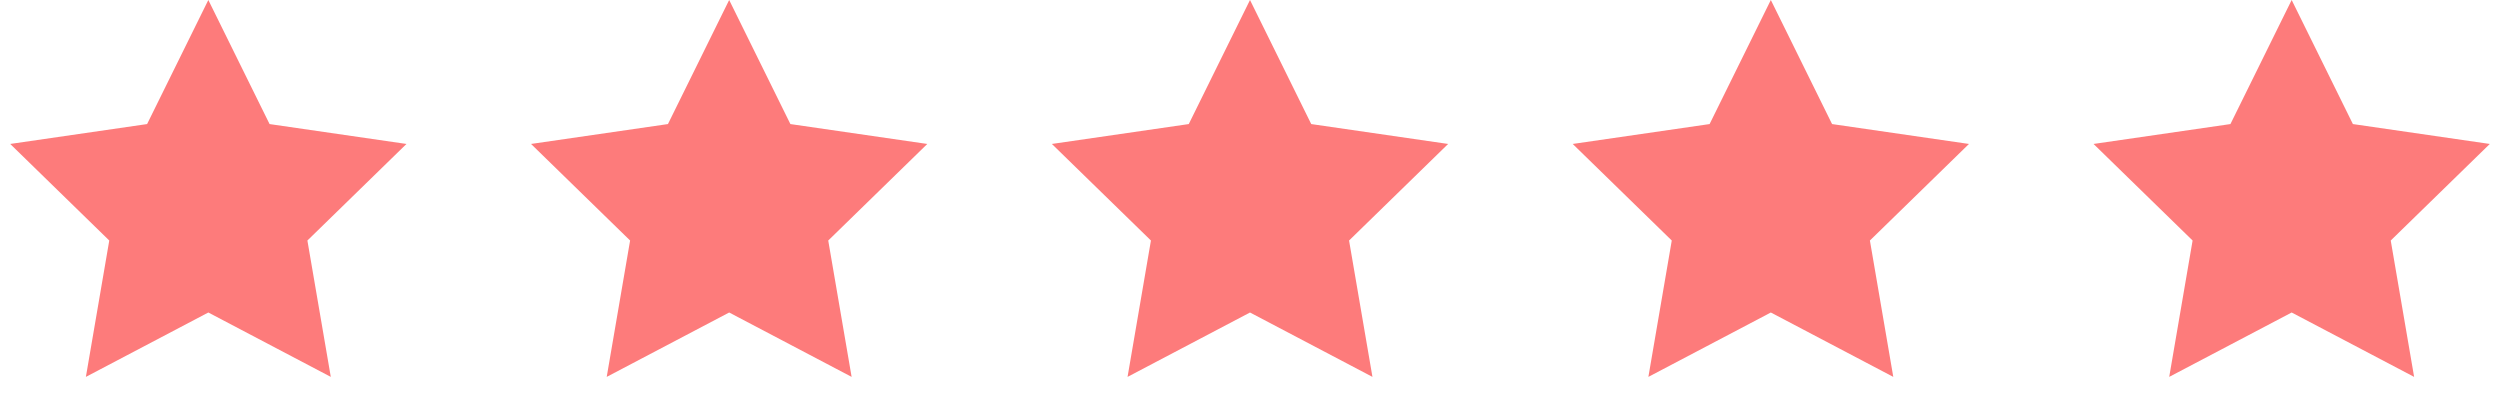
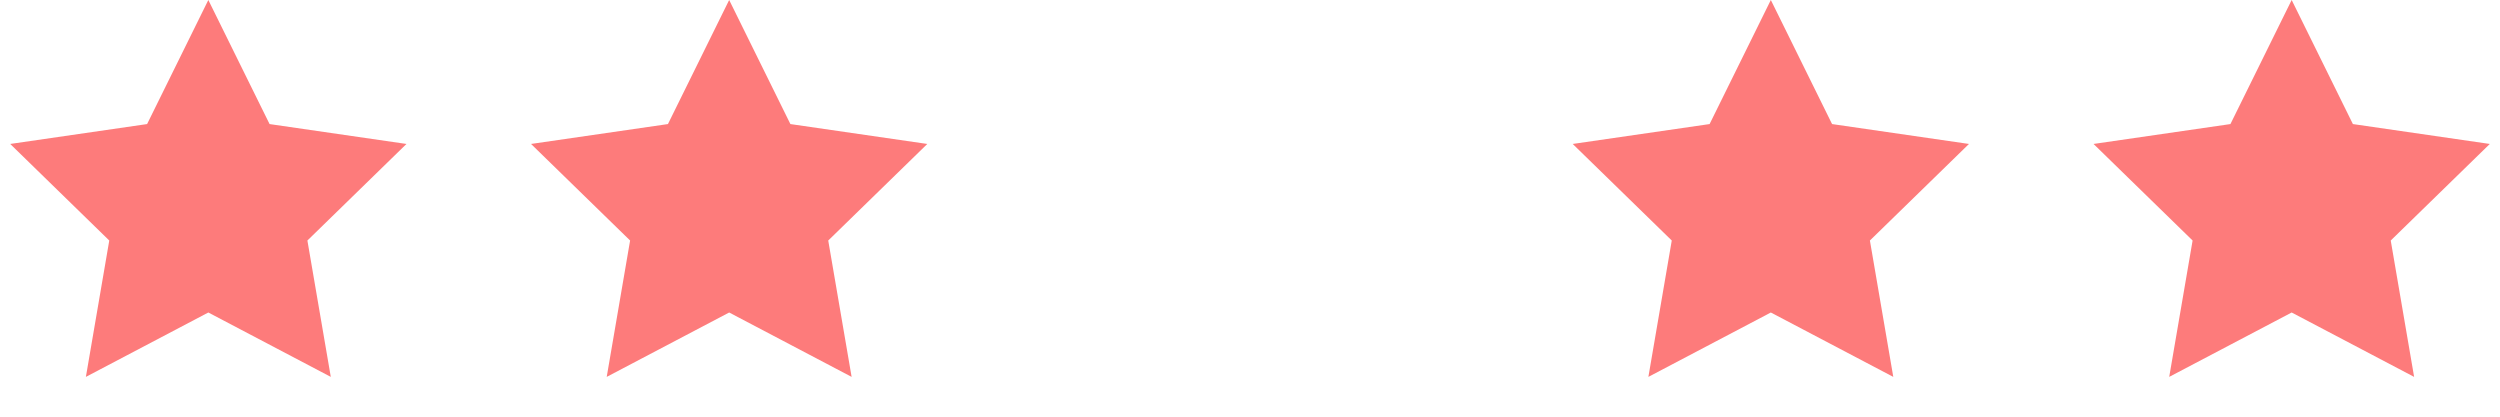
<svg xmlns="http://www.w3.org/2000/svg" width="150" height="25" viewBox="0 0 150 25" fill="none">
  <path fill-rule="evenodd" clip-rule="evenodd" d="M12.5 18.75L5.153 22.613L6.556 14.431L0.612 8.637L8.826 7.444L12.5 0L16.174 7.444L24.388 8.637L18.444 14.431L19.847 22.613L12.5 18.75Z" fill="#FD7B7B" />
  <path fill-rule="evenodd" clip-rule="evenodd" d="M43.75 18.75L36.403 22.613L37.806 14.431L31.862 8.637L40.077 7.444L43.75 -0L47.424 7.444L55.638 8.637L49.694 14.431L51.097 22.613L43.75 18.75Z" fill="#FD7B7B" />
-   <path fill-rule="evenodd" clip-rule="evenodd" d="M75 18.75L67.653 22.613L69.056 14.431L63.112 8.637L71.326 7.444L75 0L78.674 7.444L86.888 8.637L80.944 14.431L82.347 22.613L75 18.75Z" fill="#FD7B7B" />
  <path fill-rule="evenodd" clip-rule="evenodd" d="M106.25 18.75L98.903 22.613L100.306 14.431L94.362 8.637L102.576 7.444L106.25 -0L109.924 7.444L118.138 8.637L112.194 14.431L113.597 22.613L106.25 18.75Z" fill="#FD7B7B" />
  <path fill-rule="evenodd" clip-rule="evenodd" d="M137.5 18.75L130.153 22.613L131.556 14.431L125.612 8.637L133.826 7.444L137.5 -0L141.174 7.444L149.388 8.637L143.444 14.431L144.847 22.613L137.5 18.75Z" fill="#FD7B7B" />
</svg>